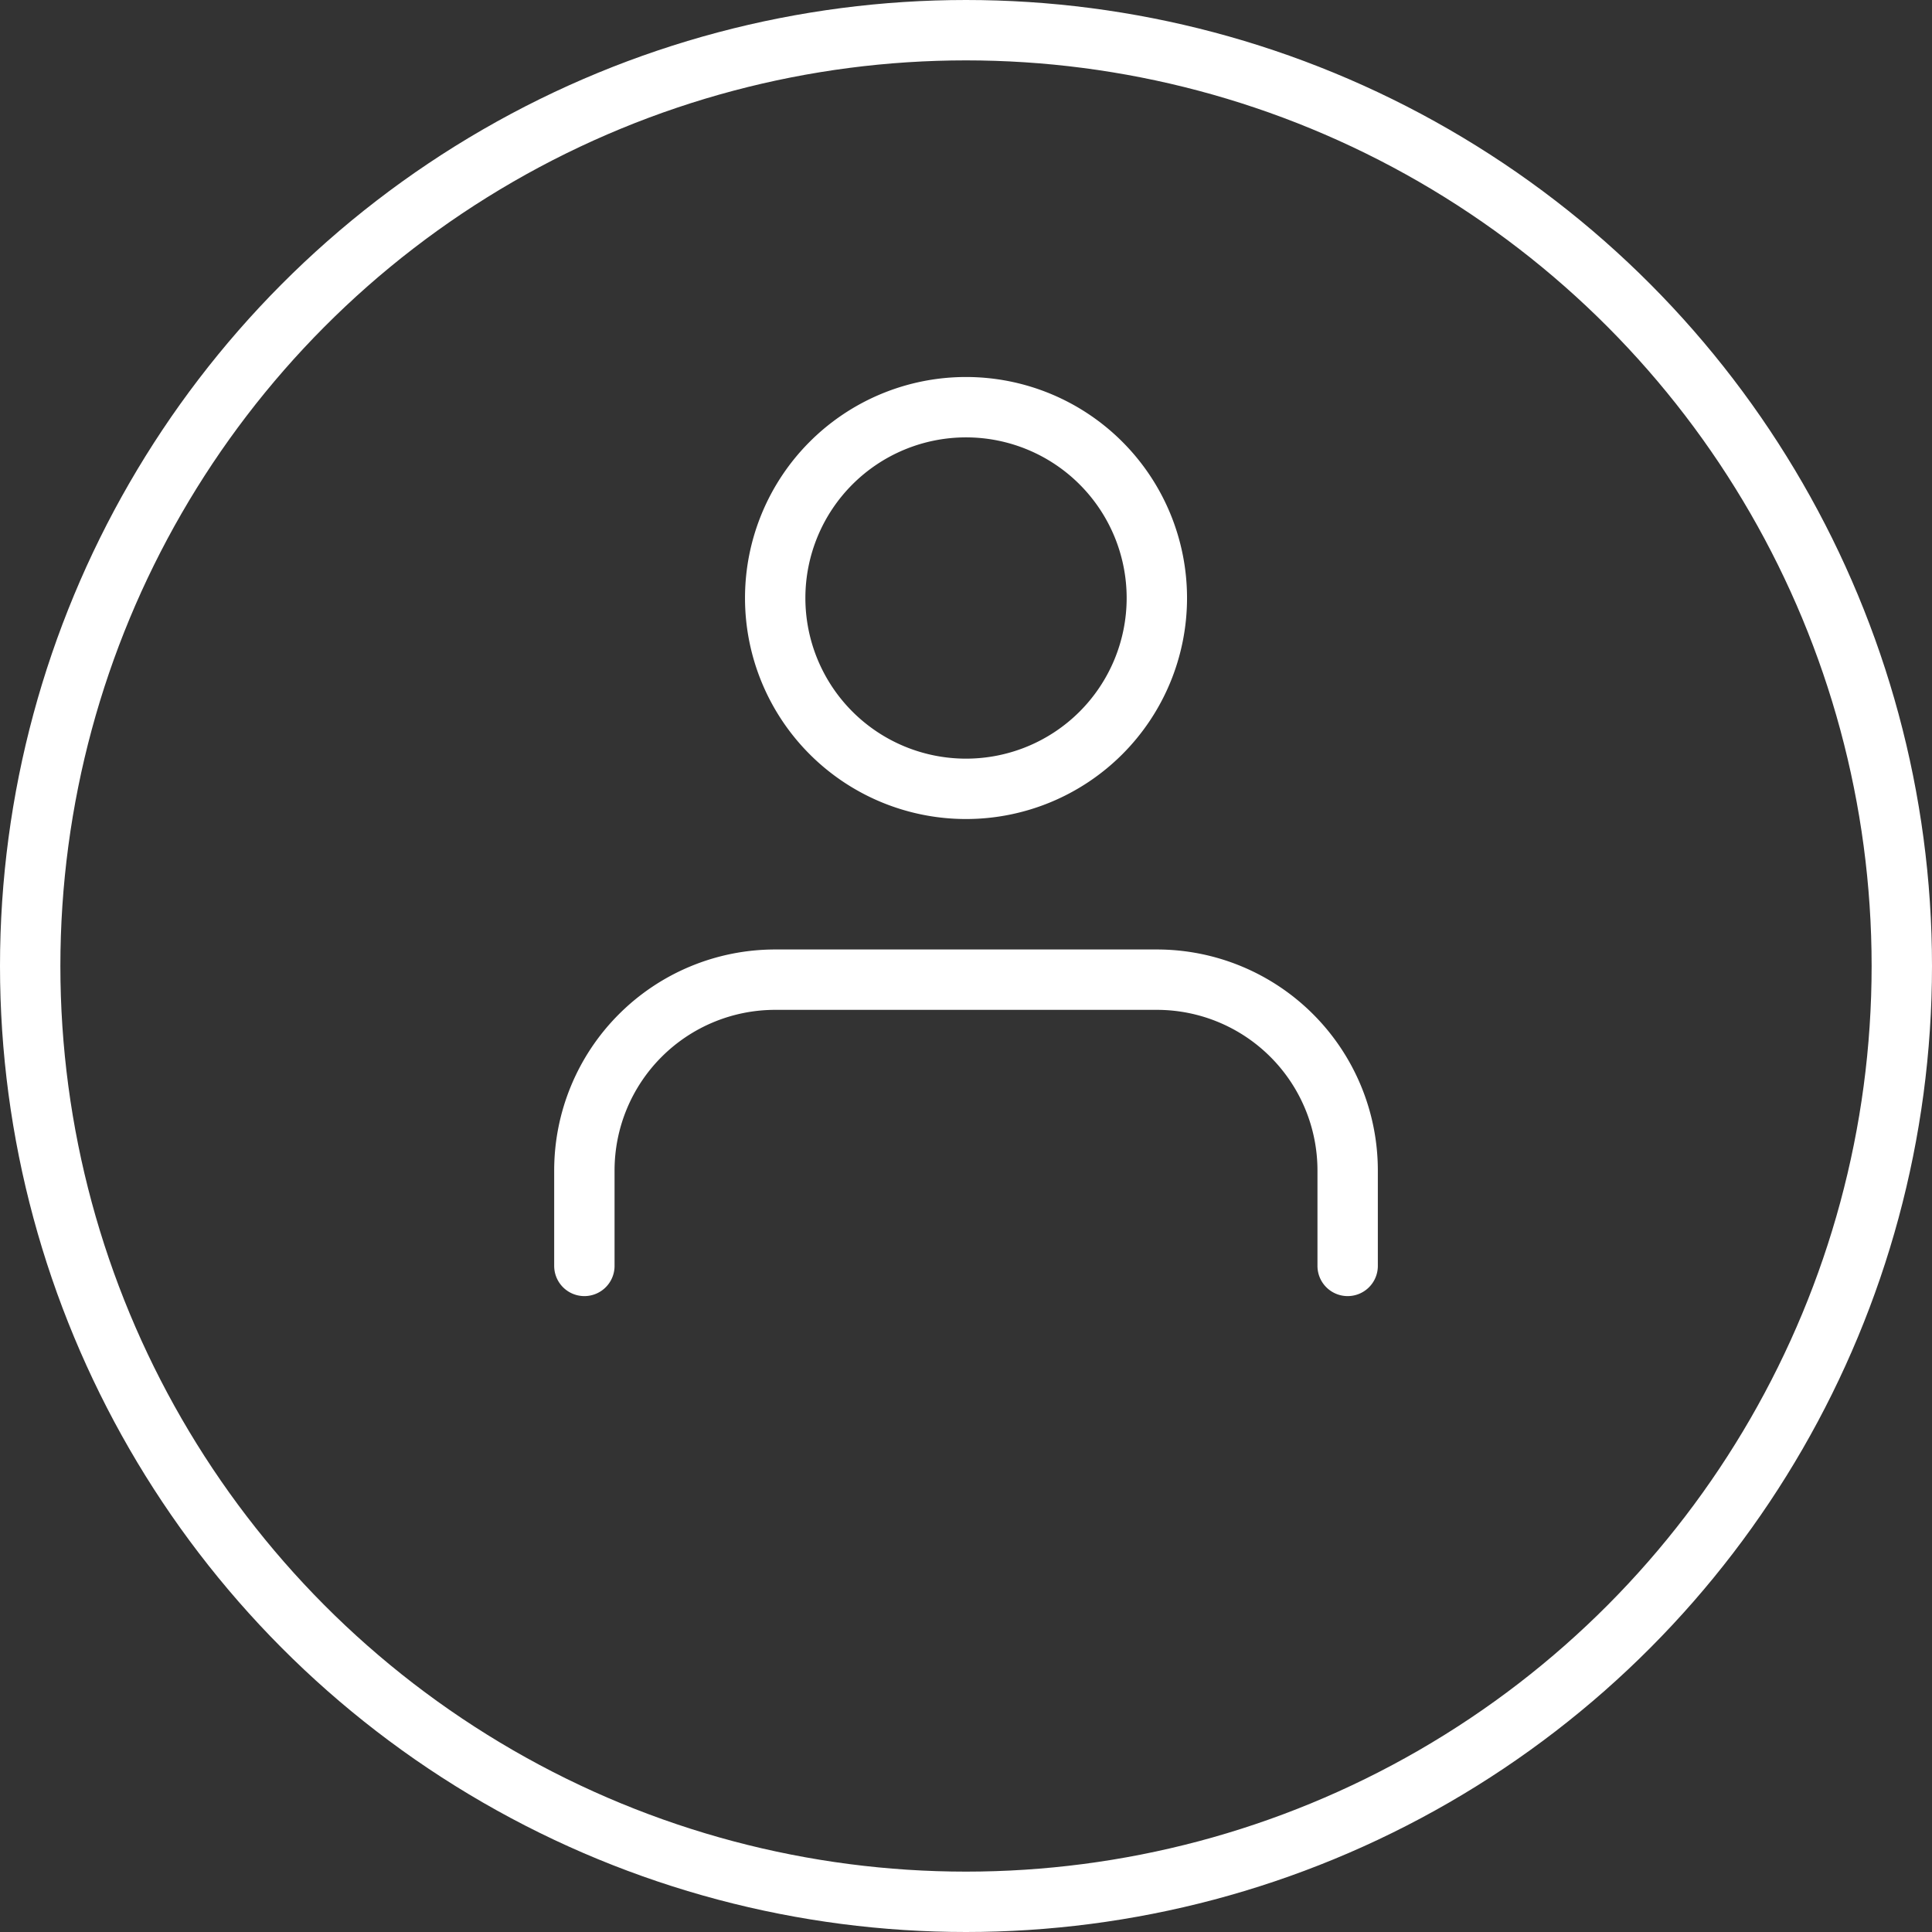
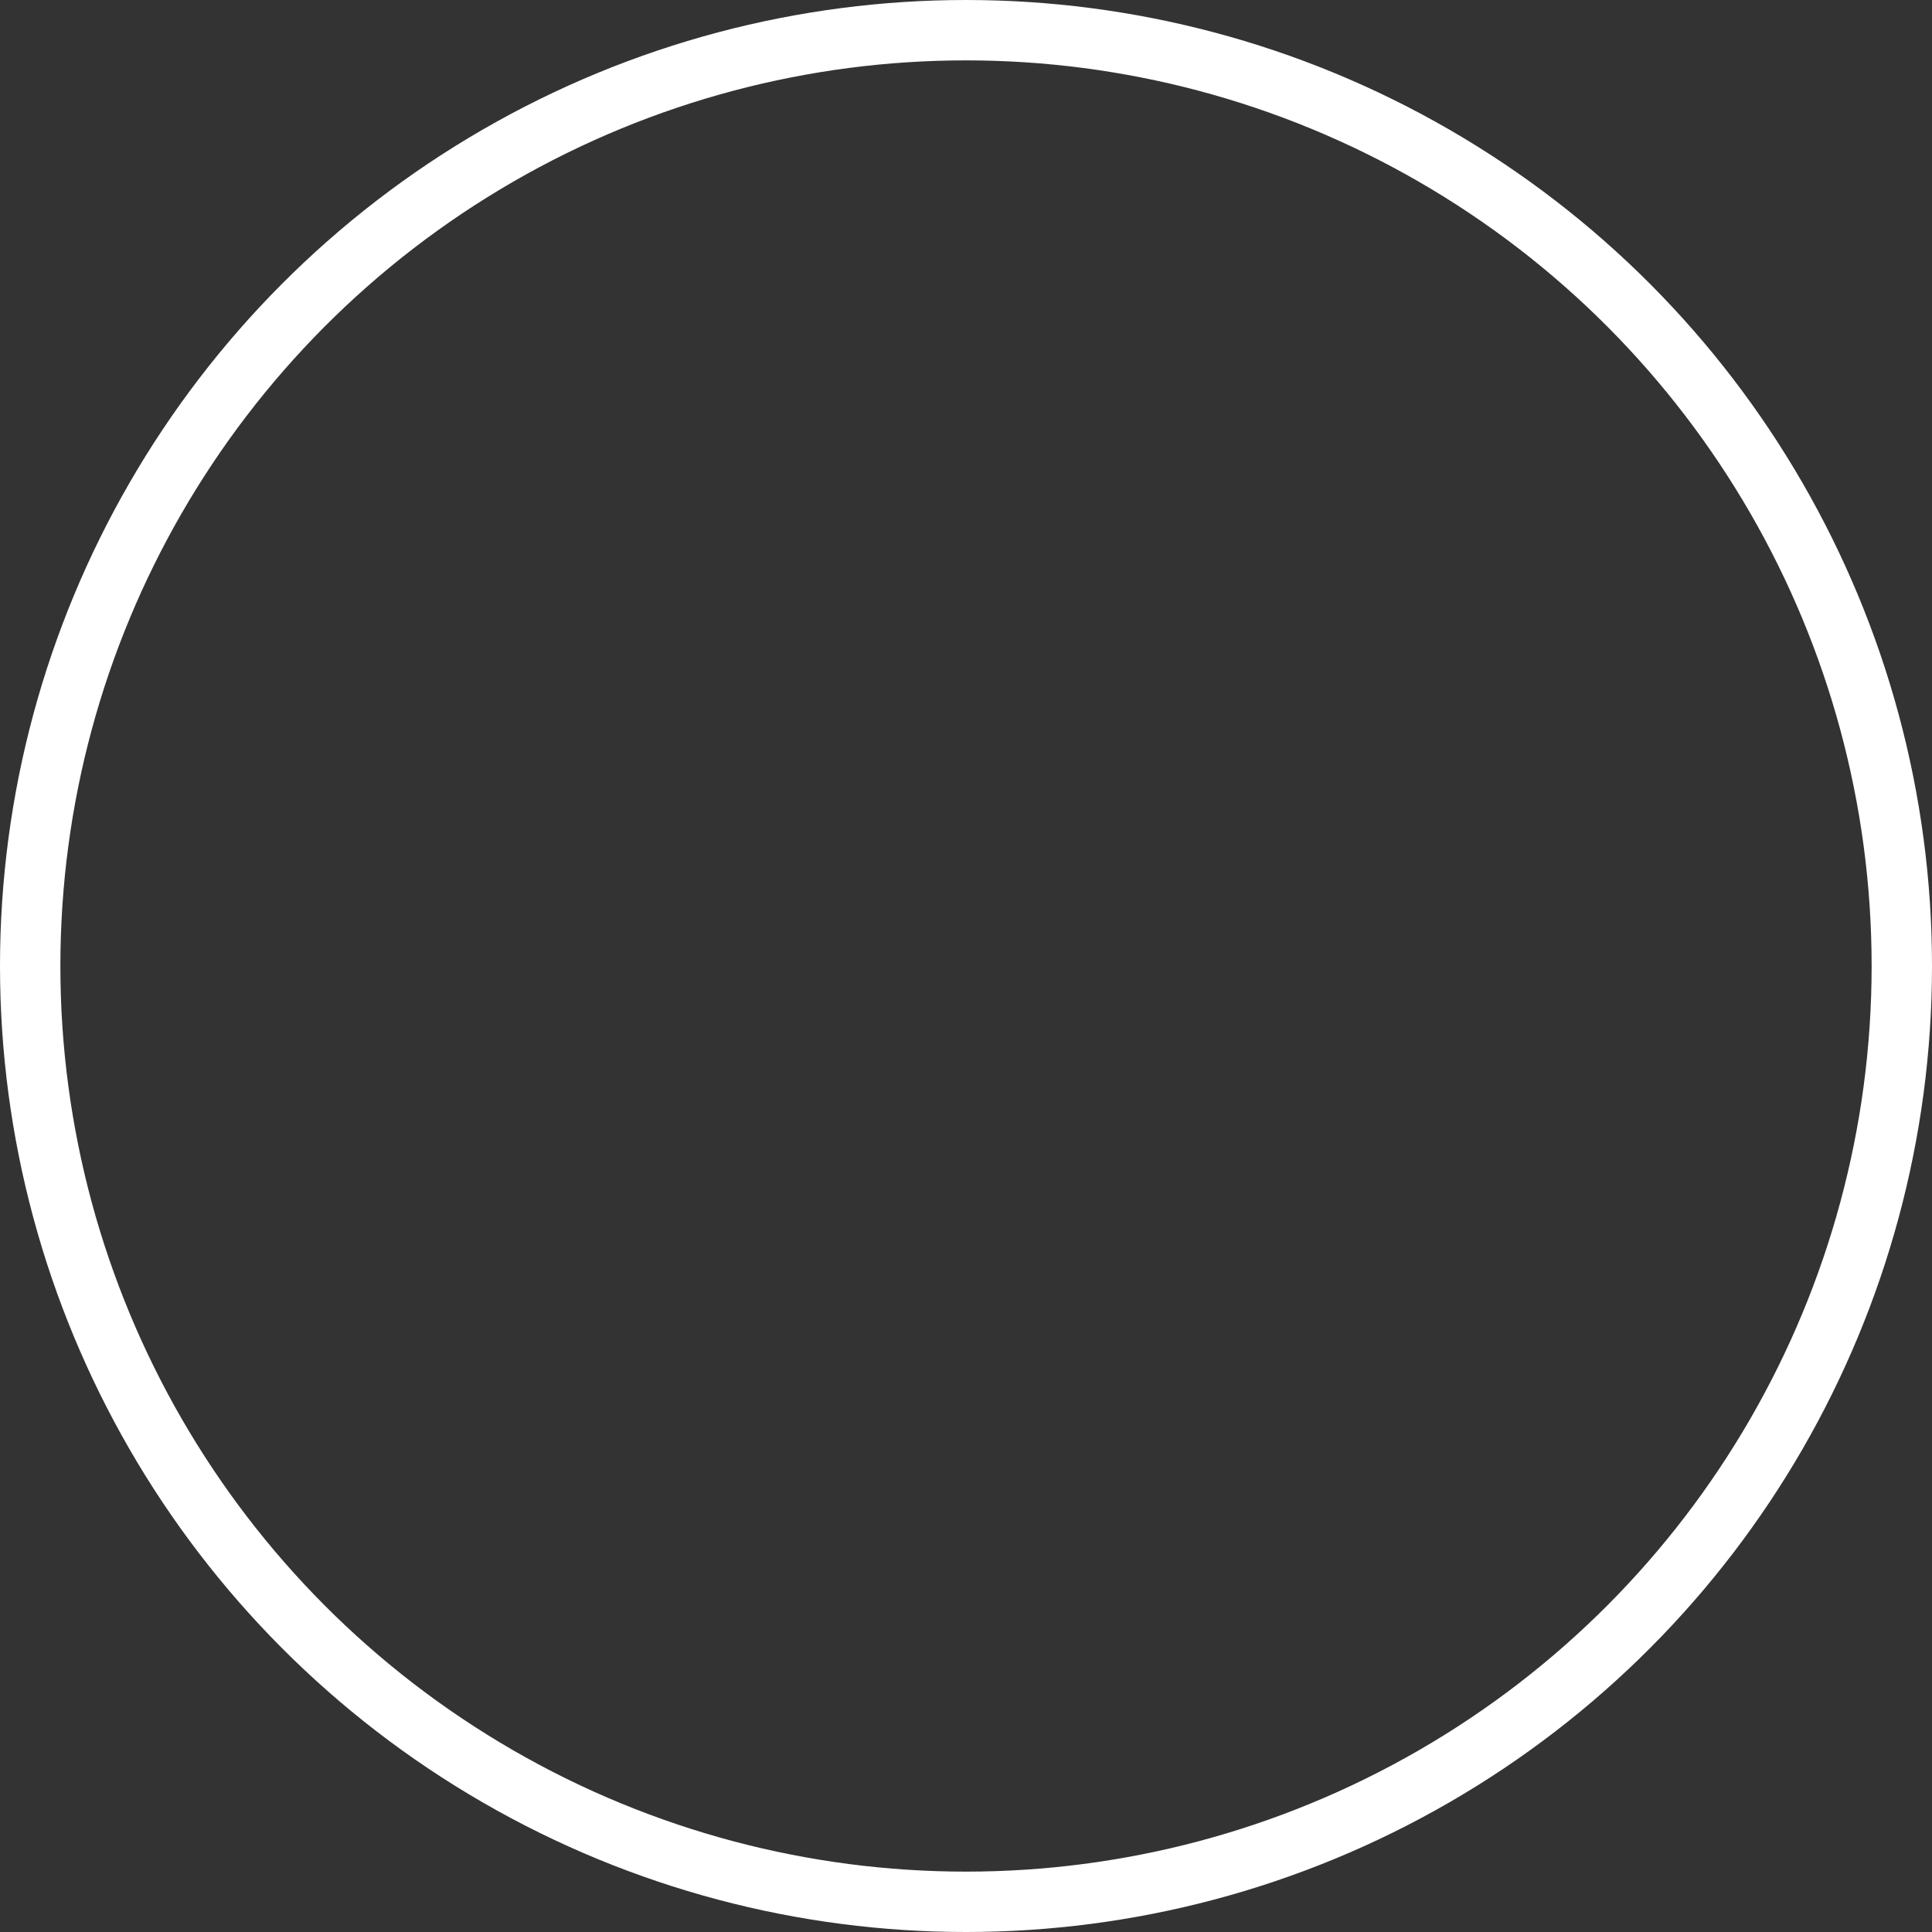
<svg xmlns="http://www.w3.org/2000/svg" width="96" height="96" viewBox="0 0 96 96">
  <rect x="0" y="0" width="96" height="96" fill="#333333" stroke="none" />
  <g id="Group_6329" data-name="Group 6329" transform="translate(0.001)">
    <g id="Icon_feather-user" data-name="Icon feather-user" transform="translate(29.036 20.233)">
-       <path id="Path_14382" data-name="Path 14382" d="M43.927,36.723V31.982A9.482,9.482,0,0,0,34.446,22.5H15.482A9.482,9.482,0,0,0,6,31.982v4.741" transform="translate(-6 5.946)" fill="none" stroke="#fff" stroke-linecap="round" stroke-linejoin="round" stroke-width="3" />
-       <path id="Path_14383" data-name="Path 14383" d="M30.964,13.982A9.482,9.482,0,1,1,21.482,4.5a9.482,9.482,0,0,1,9.482,9.482Z" transform="translate(-2.518 -4.5)" fill="none" stroke="#fff" stroke-linecap="round" stroke-linejoin="round" stroke-width="3" />
-     </g>
+       </g>
    <g id="Ellipse_100" data-name="Ellipse 100" transform="translate(-0.001)" fill="none" stroke="#fff" stroke-width="3">
      <circle cx="48" cy="48" r="48" stroke="none" />
      <circle cx="48" cy="48" r="46.5" fill="none" />
    </g>
  </g>
</svg>